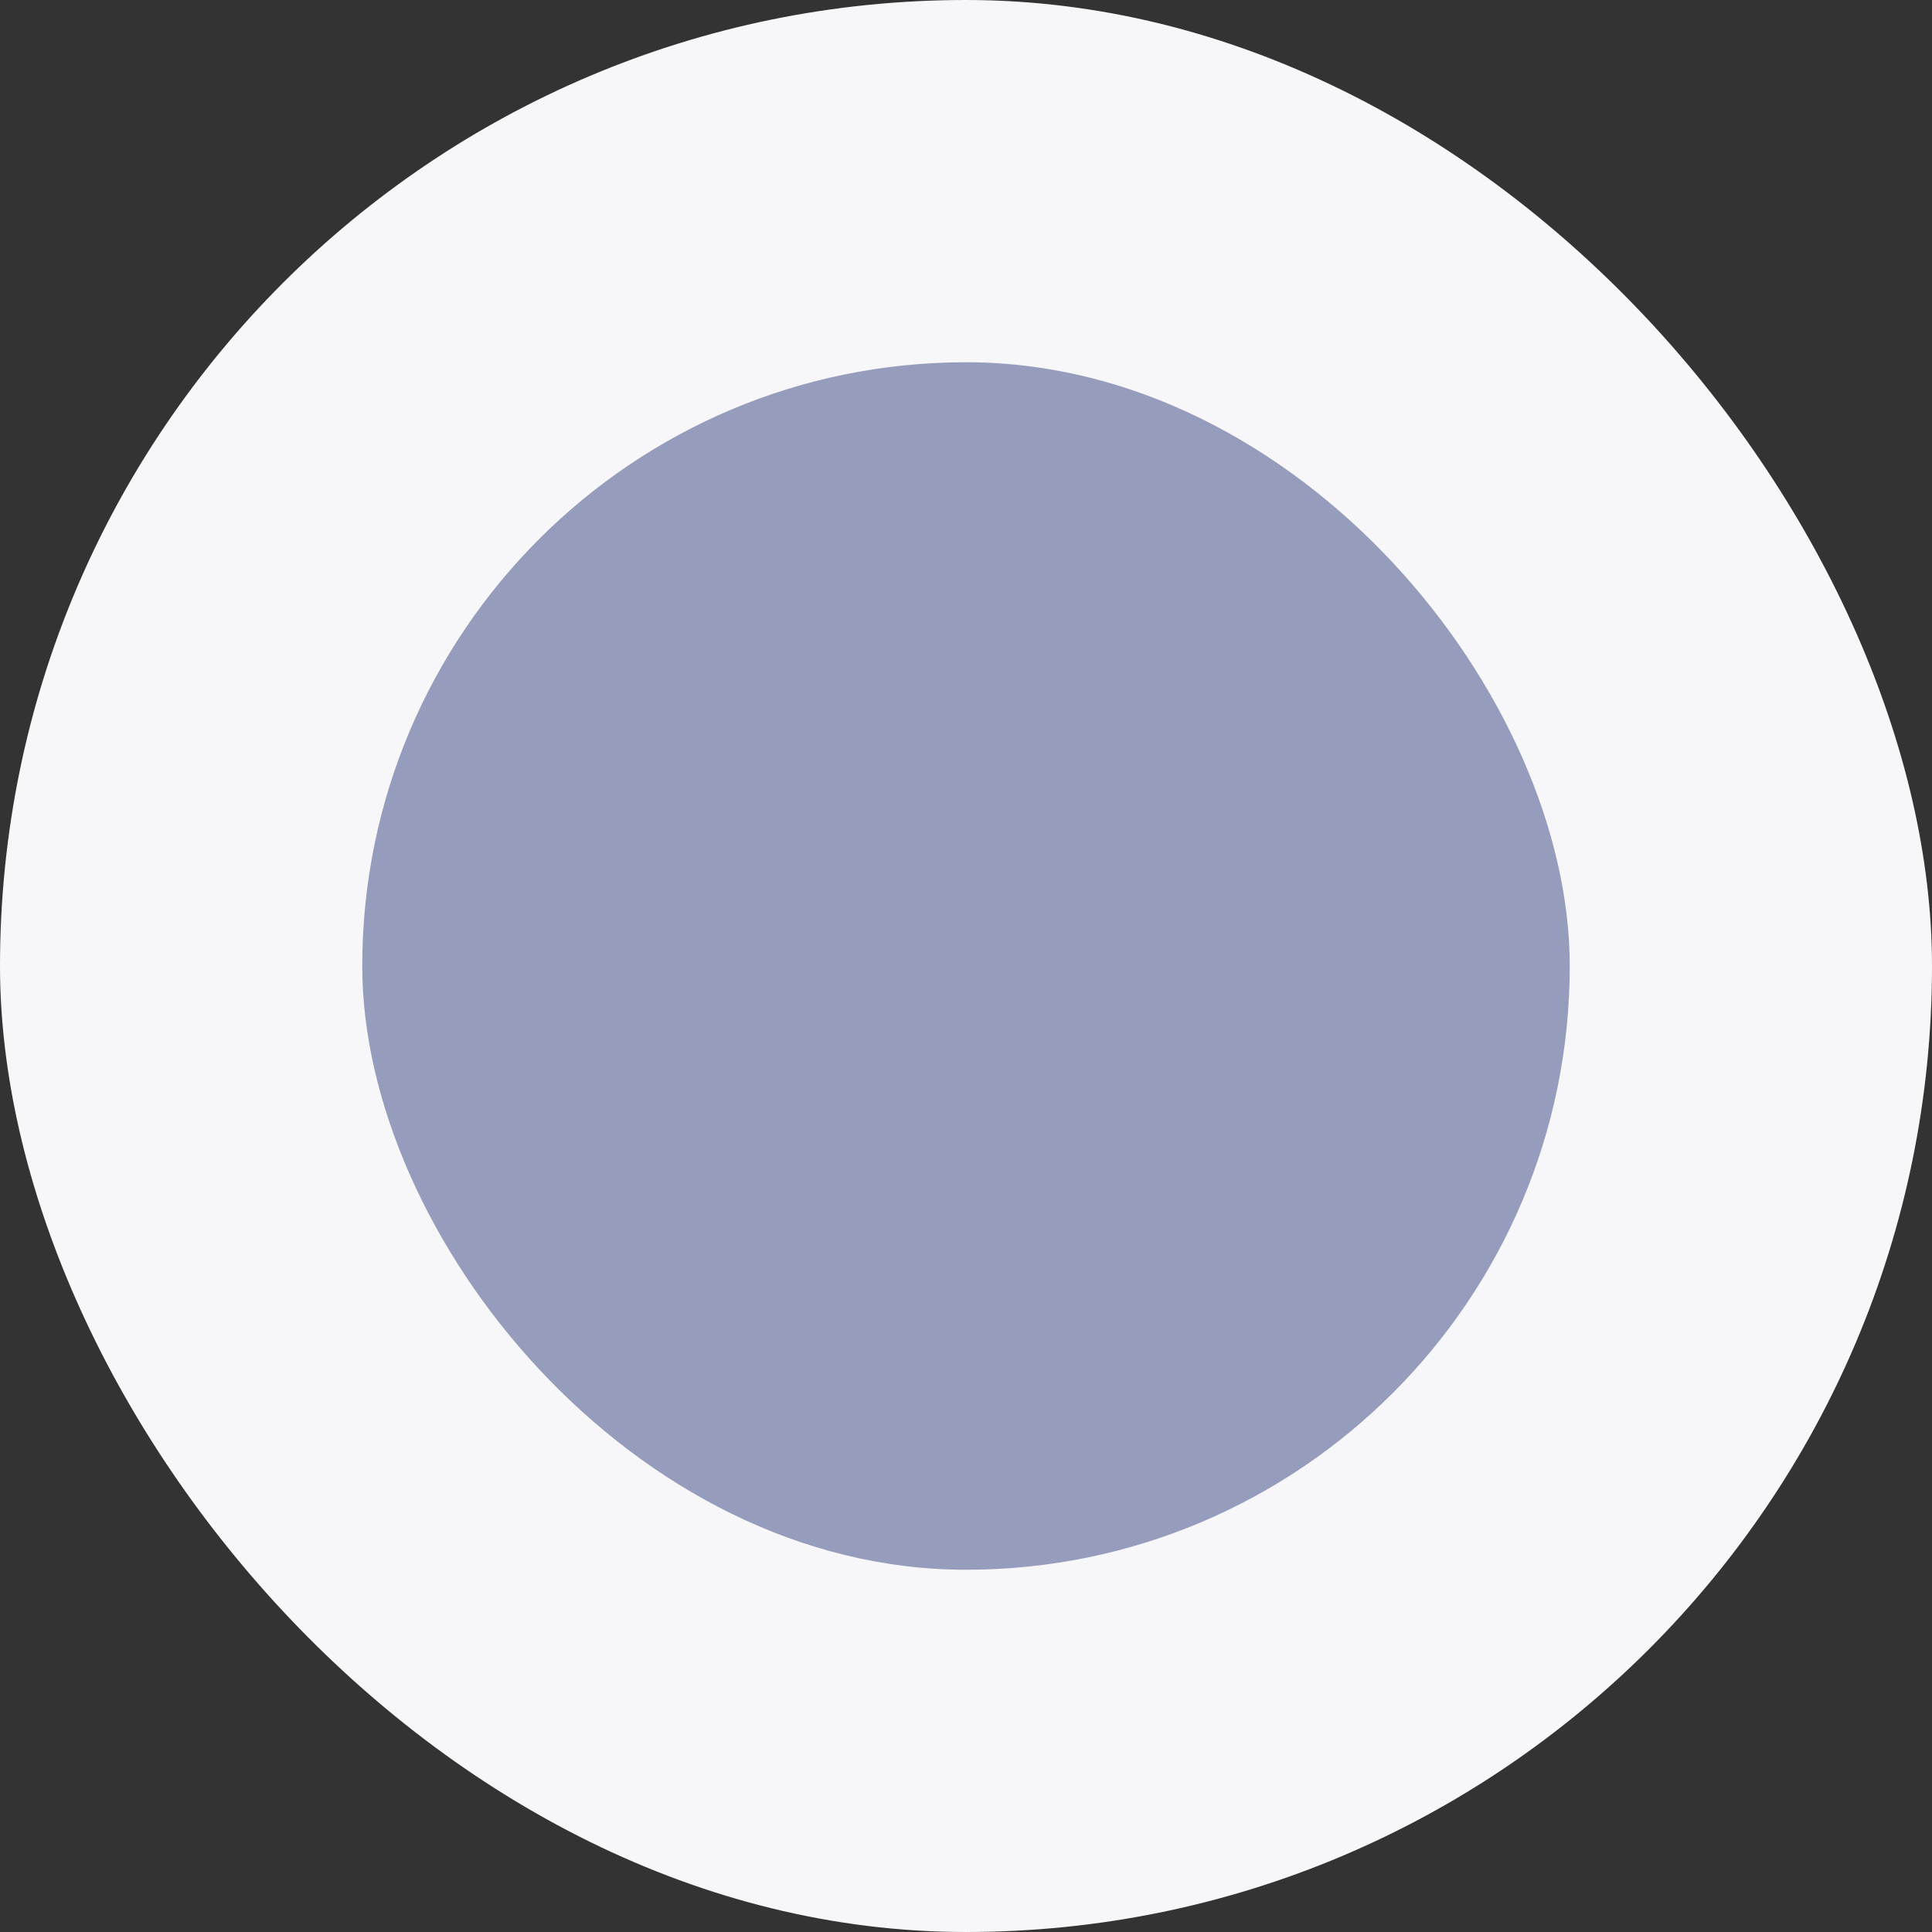
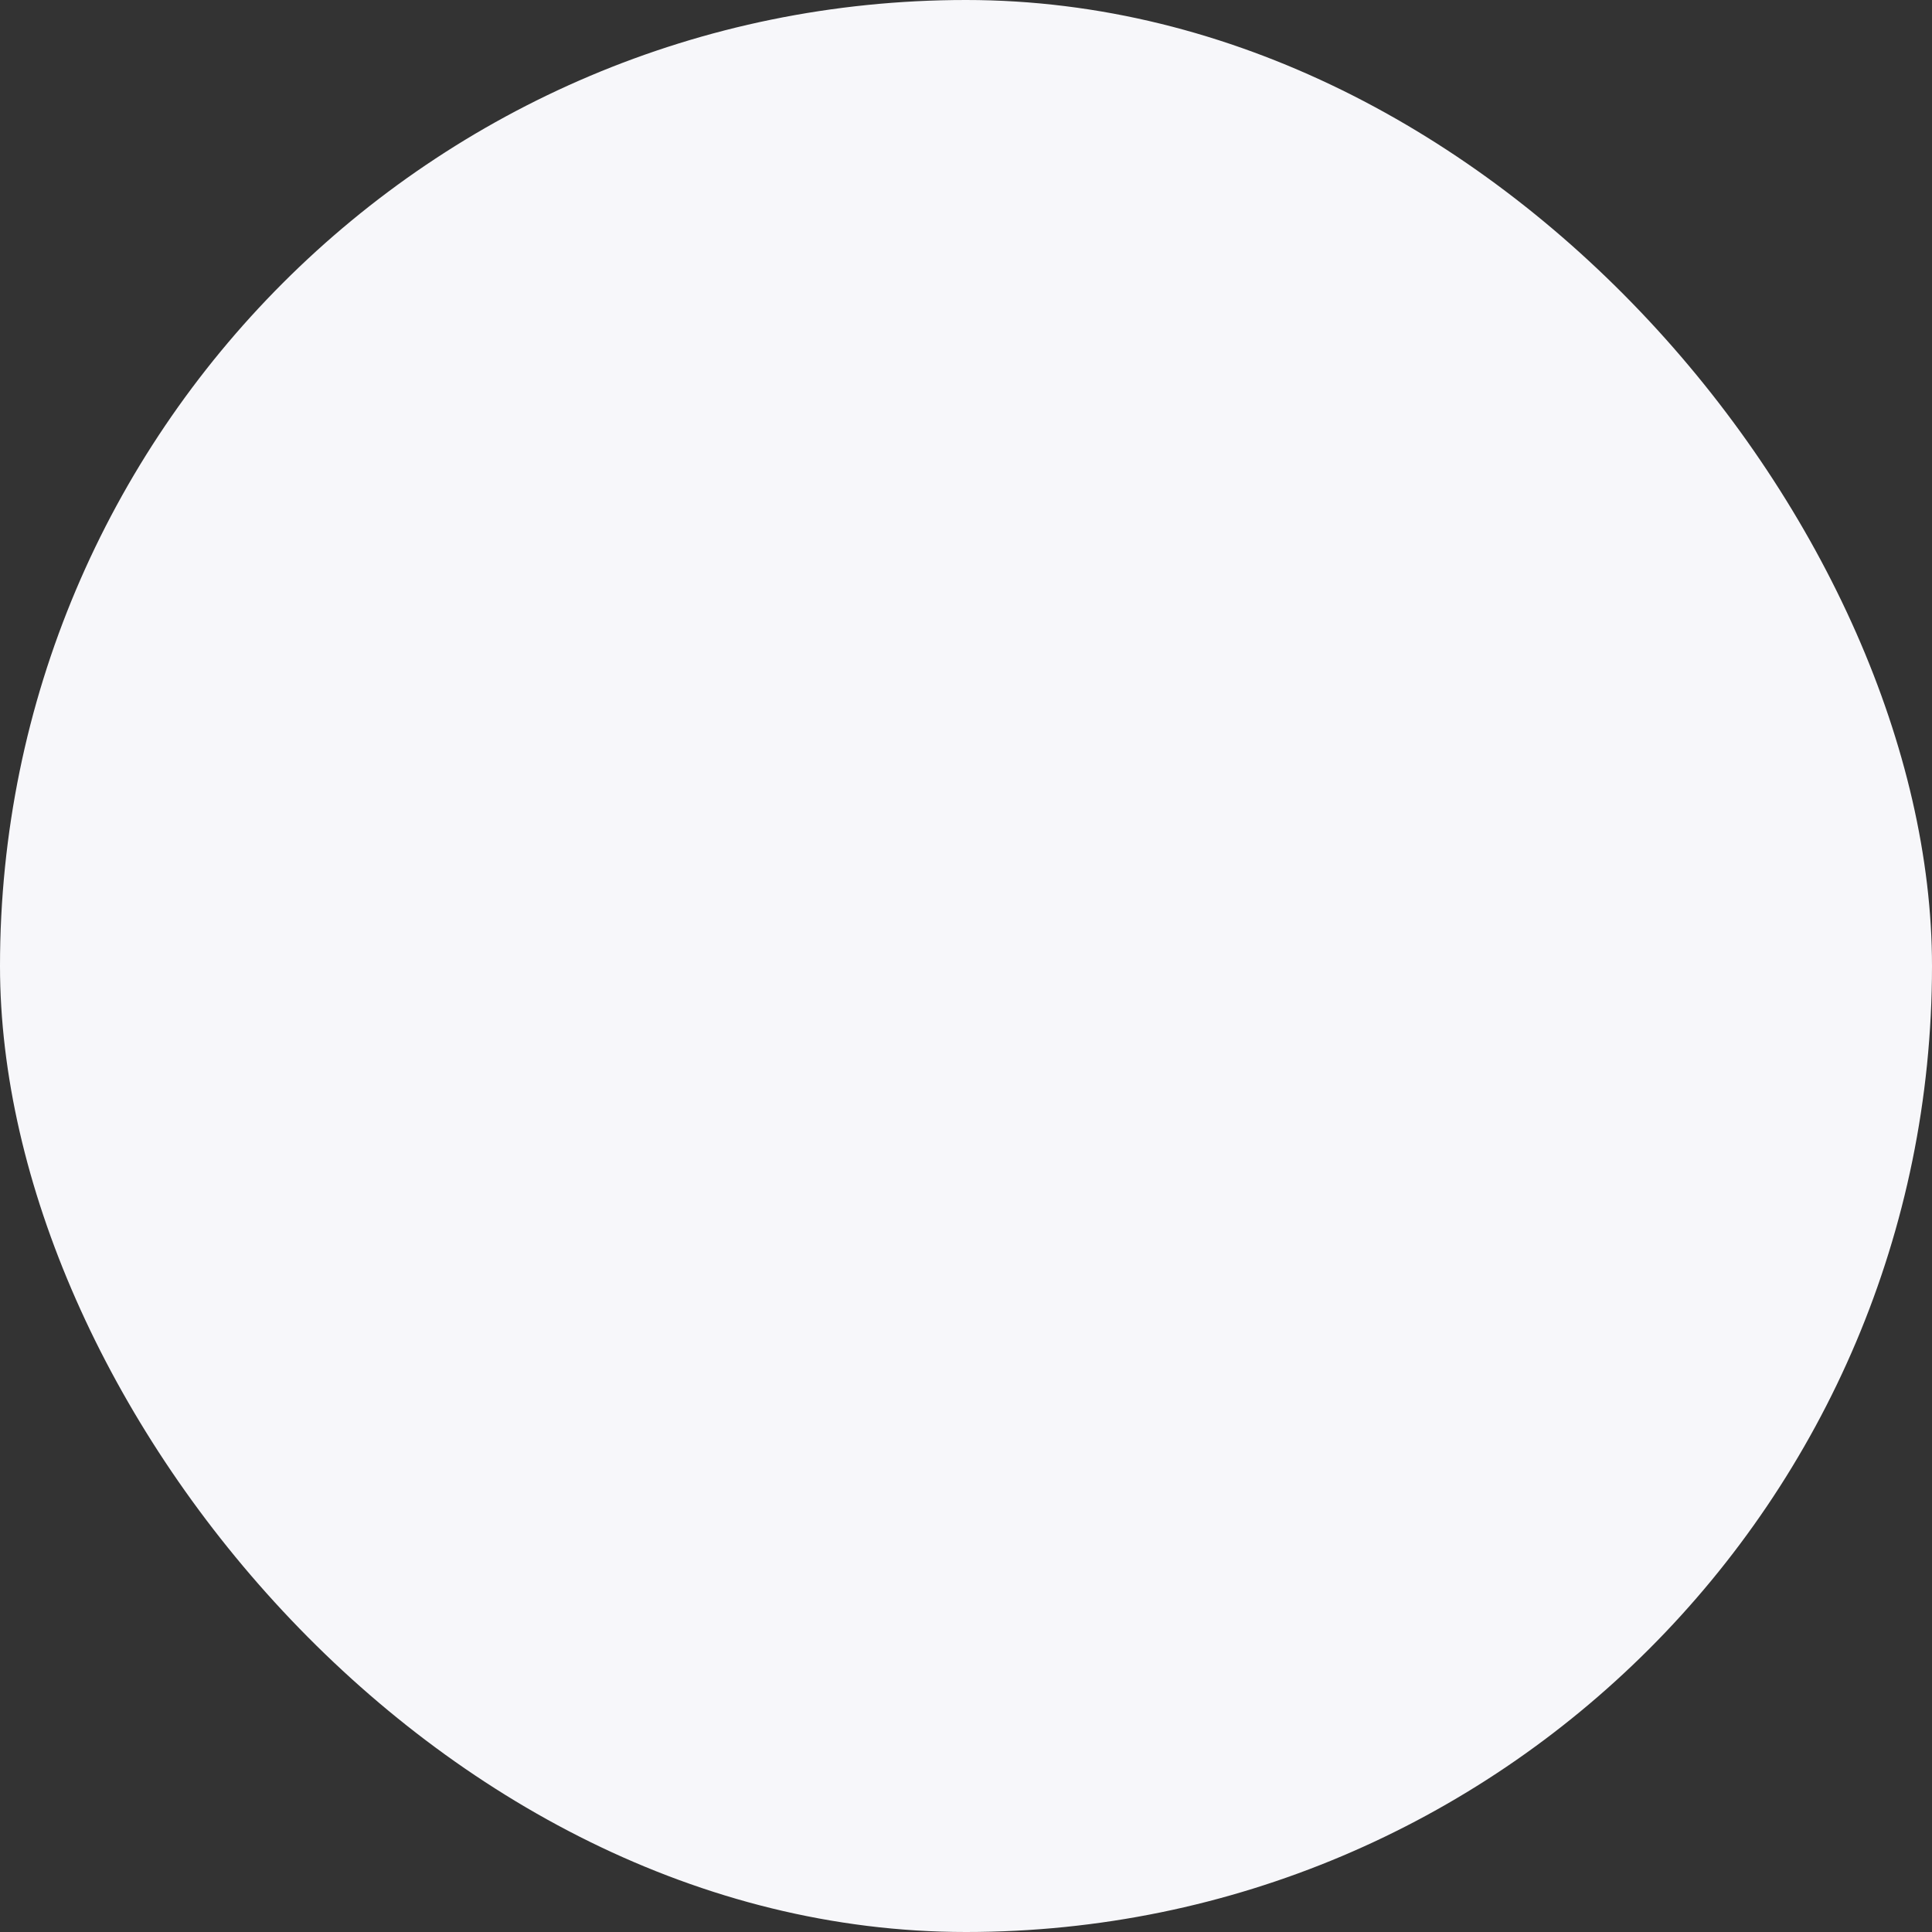
<svg xmlns="http://www.w3.org/2000/svg" width="160" height="160" viewBox="0 0 160 160" fill="none">
  <rect x="0" y="0" width="160" height="160" fill="#333333" stroke="none" />
  <rect width="160" height="160" rx="80" fill="#F7F7FA" />
-   <rect x="30" y="30" width="100" height="100" rx="50" fill="#969CBB" />
</svg>